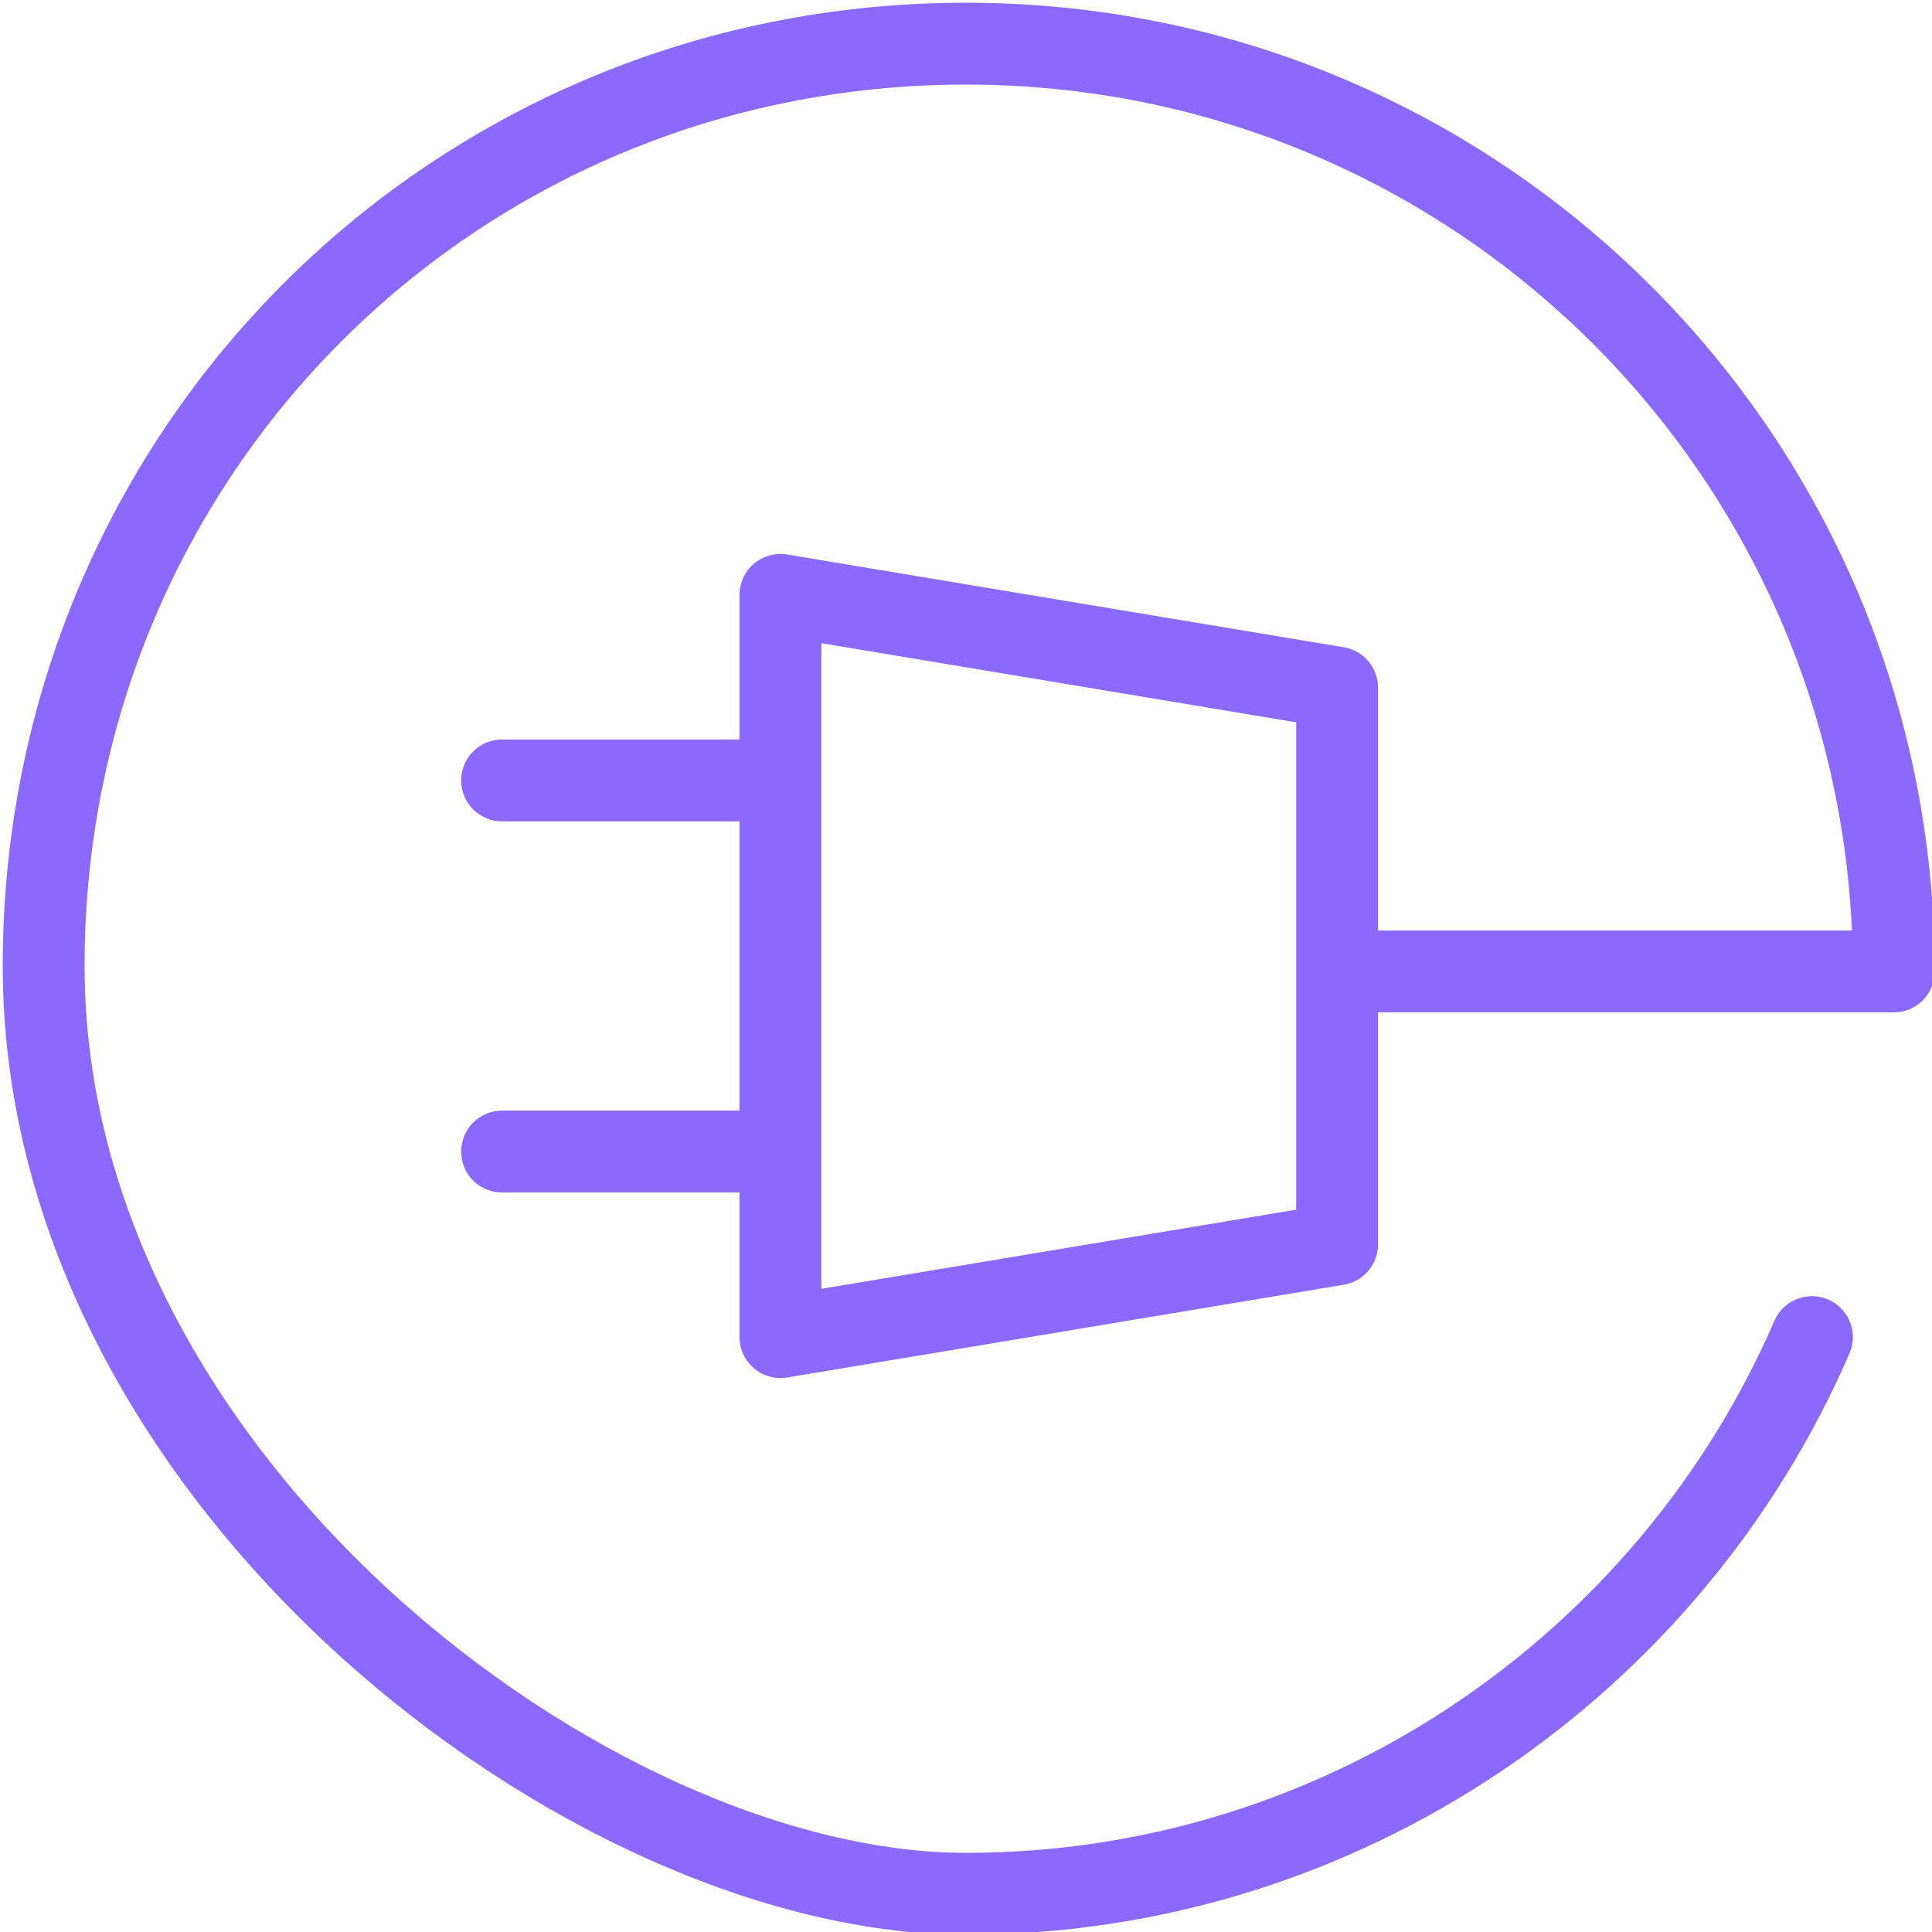
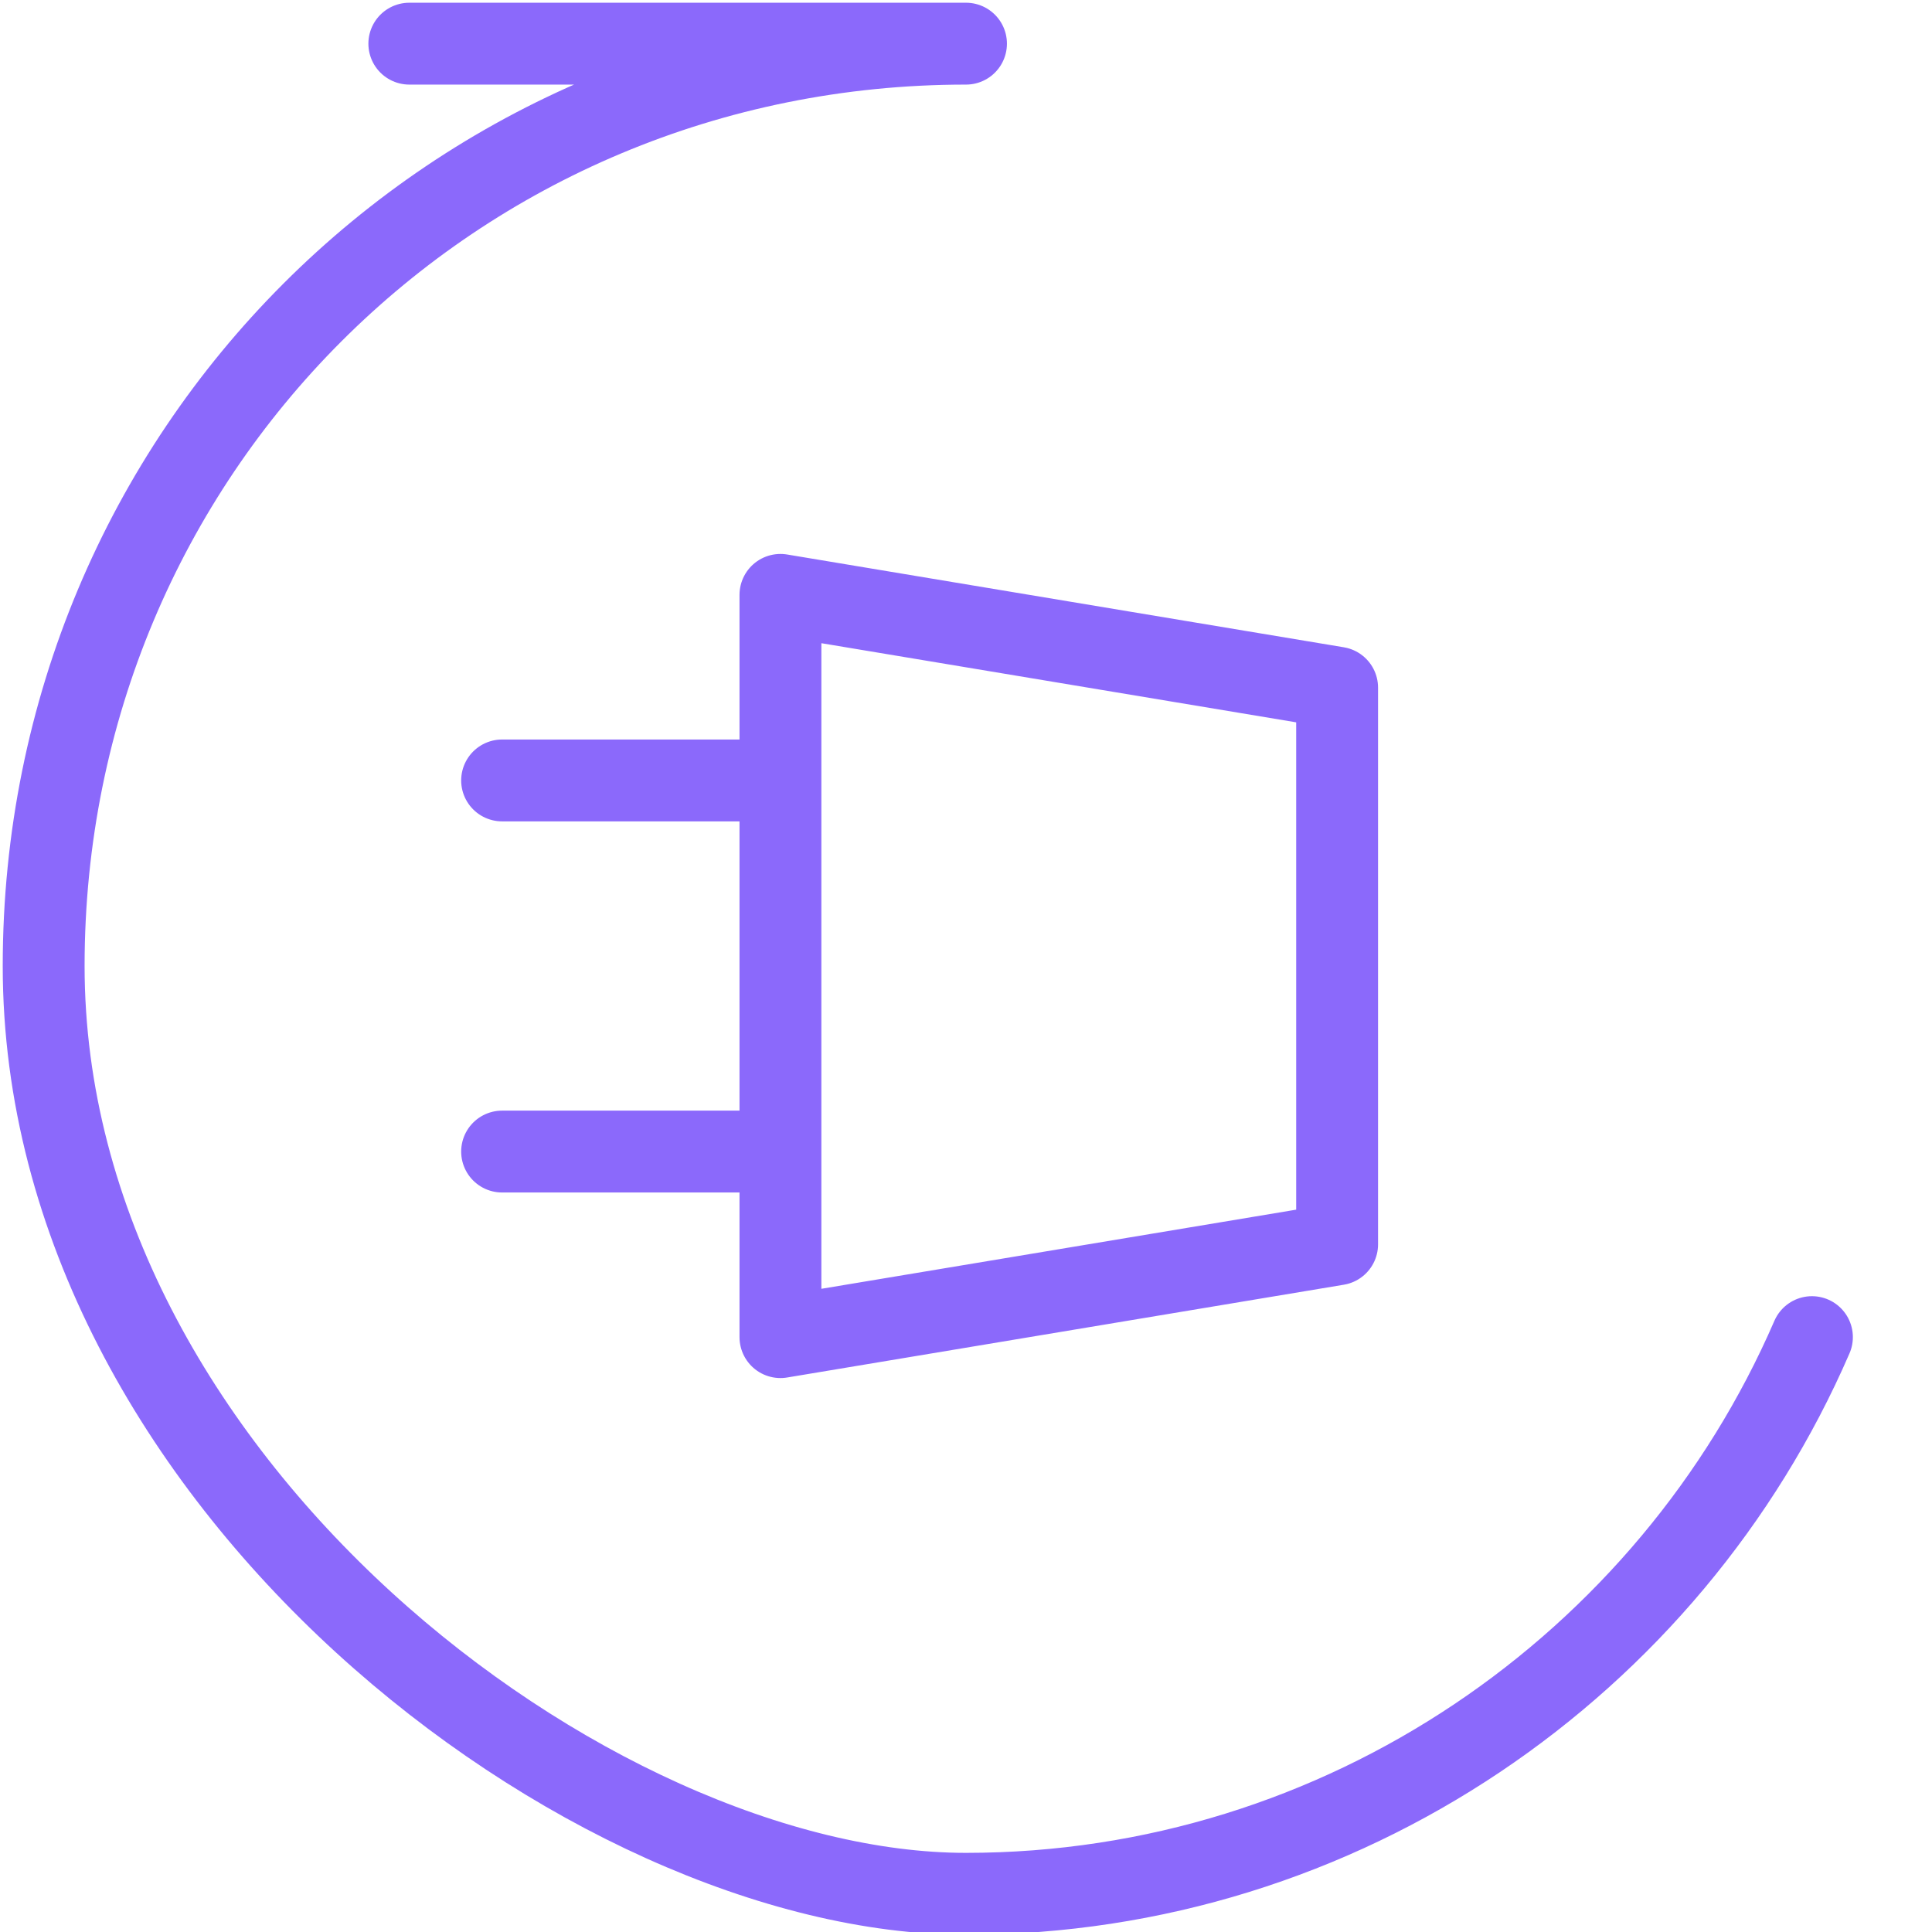
<svg xmlns="http://www.w3.org/2000/svg" id="Layer_1" version="1.1" viewBox="0 0 35.4 35.4">
-   <path d="M14.3,14.3h-5.1M14.3,21.1h-5.1M24.5,12.6v10.2l-10.2,1.7v-13.6l10.2,1.7ZM33.2,24.5c-2.6,6-8.6,10.2-15.5,10.2S.8,27.1.8,17.7,8.3.8,17.7.8s17,7.6,17,17h-10.2" style="fill: none; stroke: #8b69fb; stroke-linecap: round; stroke-linejoin: round; stroke-width: 1.5px;" />
+   <path d="M14.3,14.3h-5.1M14.3,21.1h-5.1M24.5,12.6v10.2l-10.2,1.7v-13.6l10.2,1.7ZM33.2,24.5c-2.6,6-8.6,10.2-15.5,10.2S.8,27.1.8,17.7,8.3.8,17.7.8h-10.2" style="fill: none; stroke: #8b69fb; stroke-linecap: round; stroke-linejoin: round; stroke-width: 1.5px;" />
</svg>